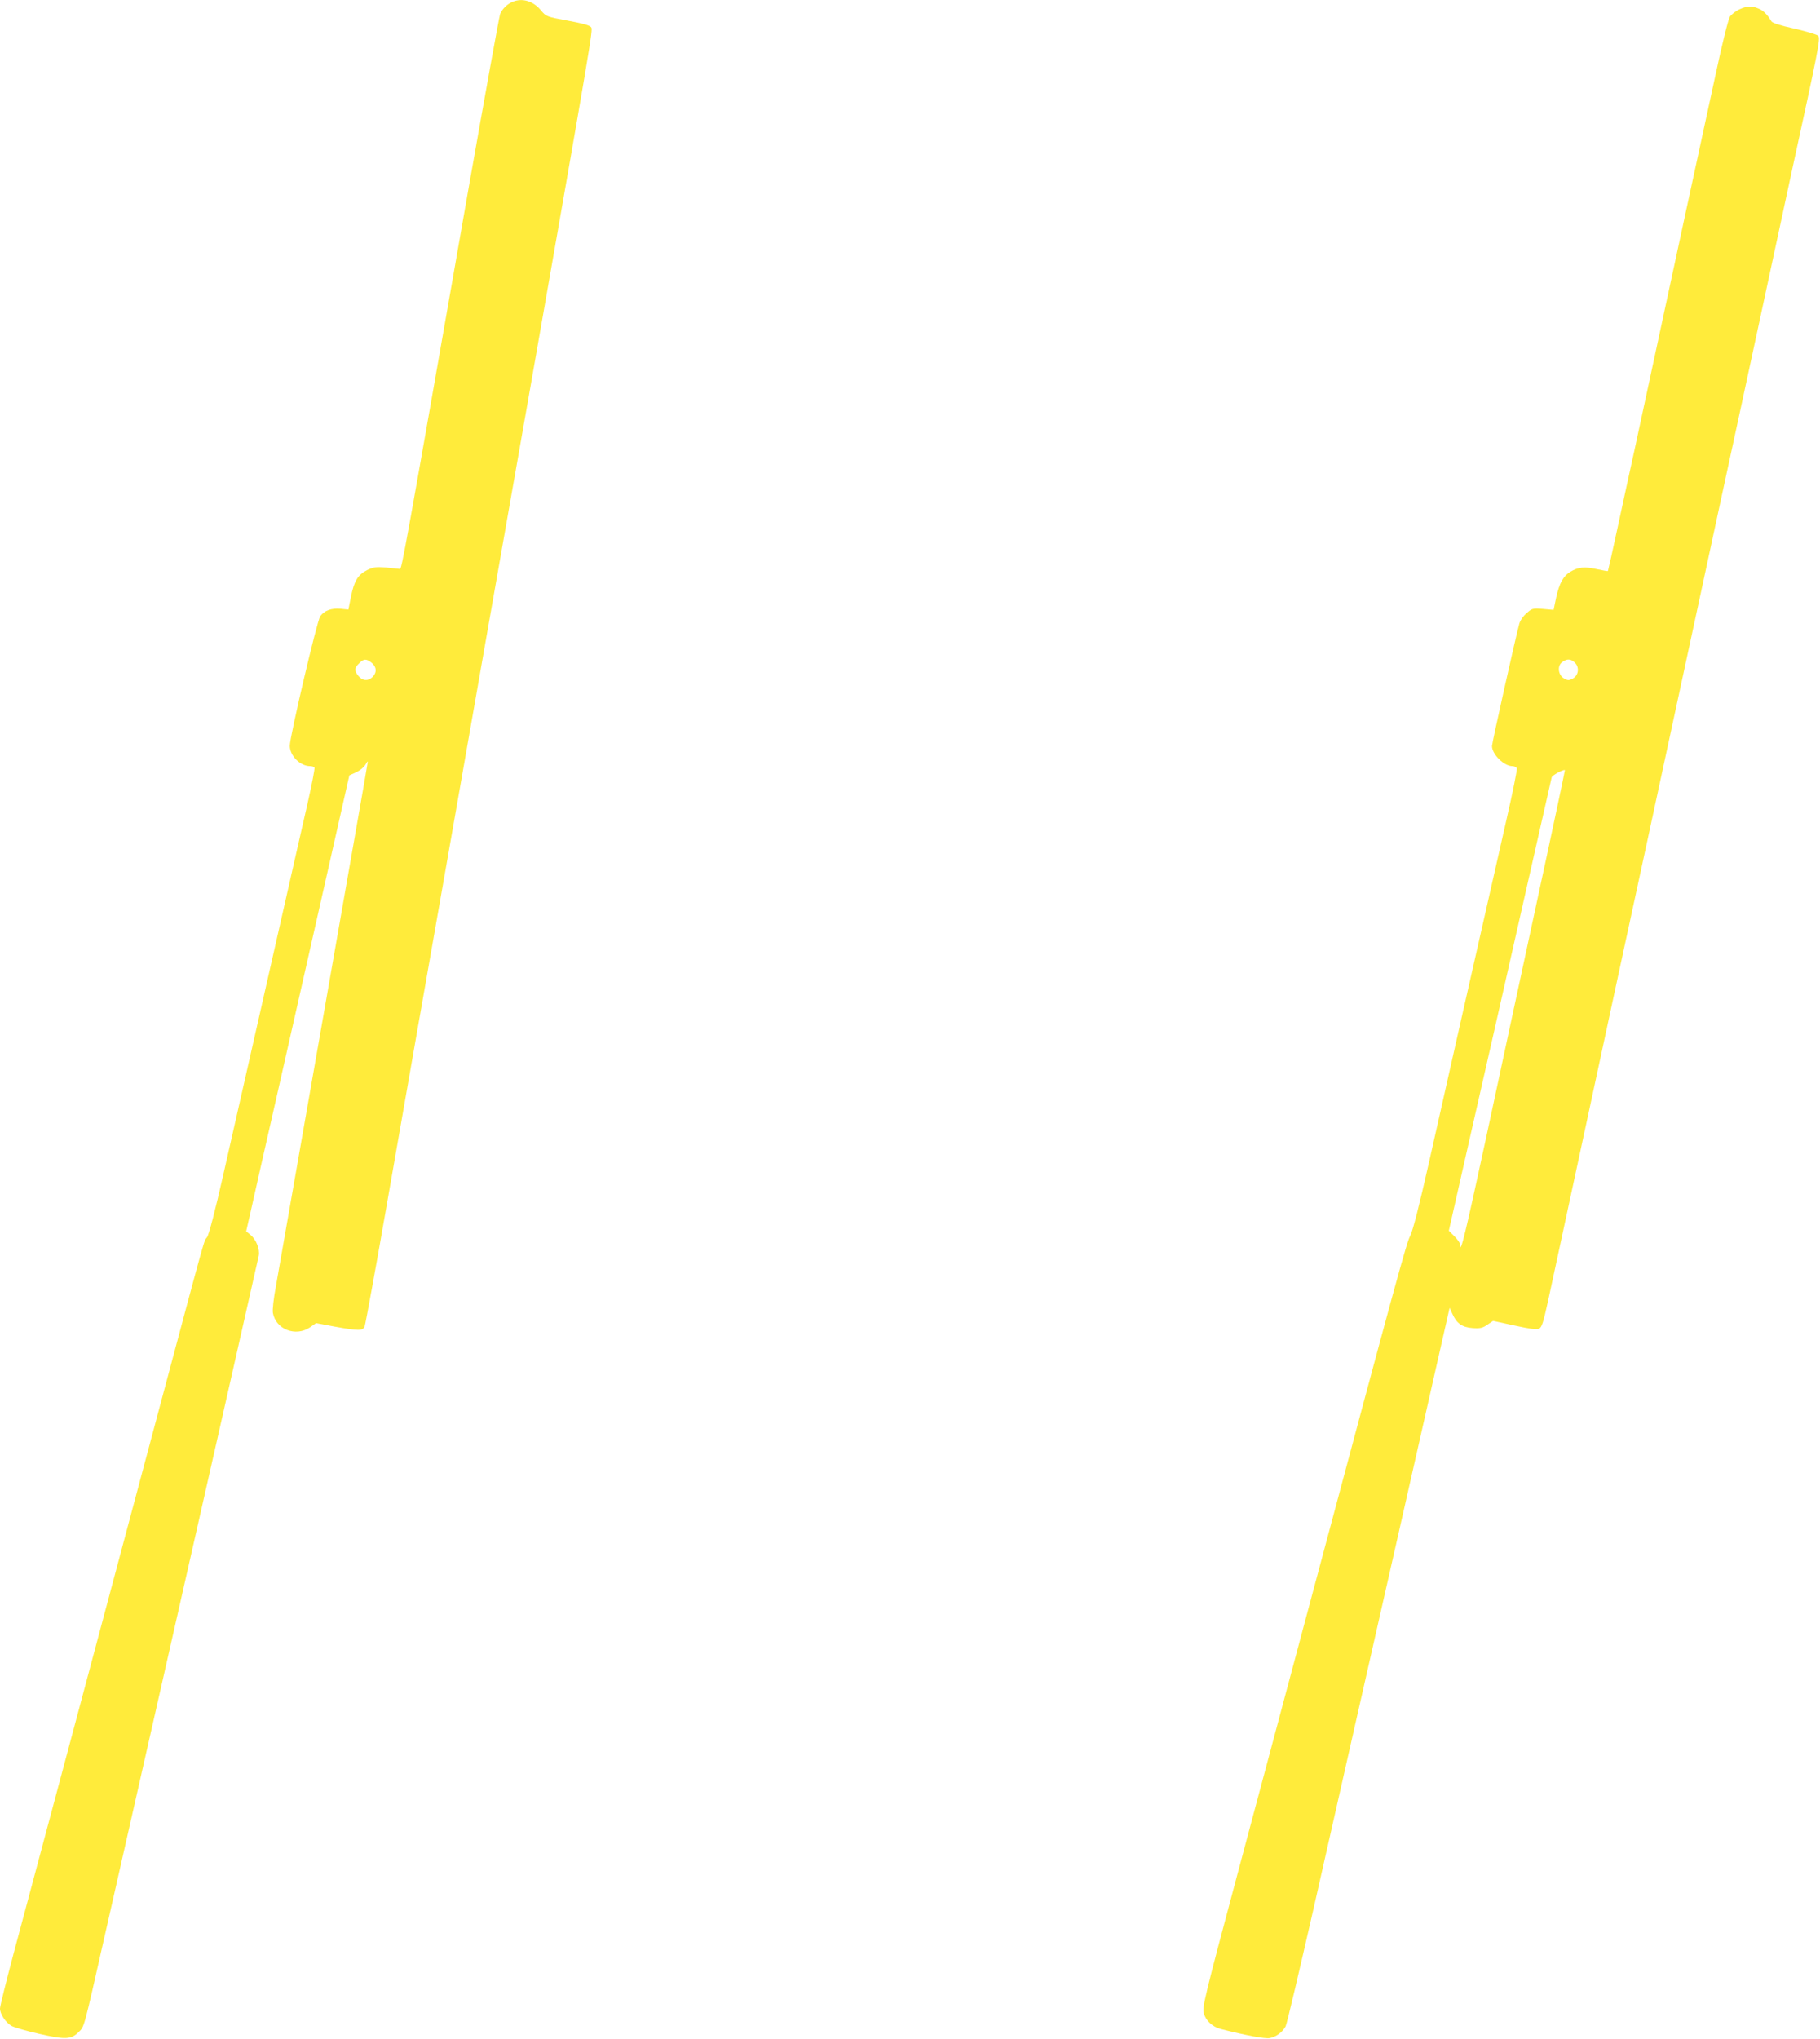
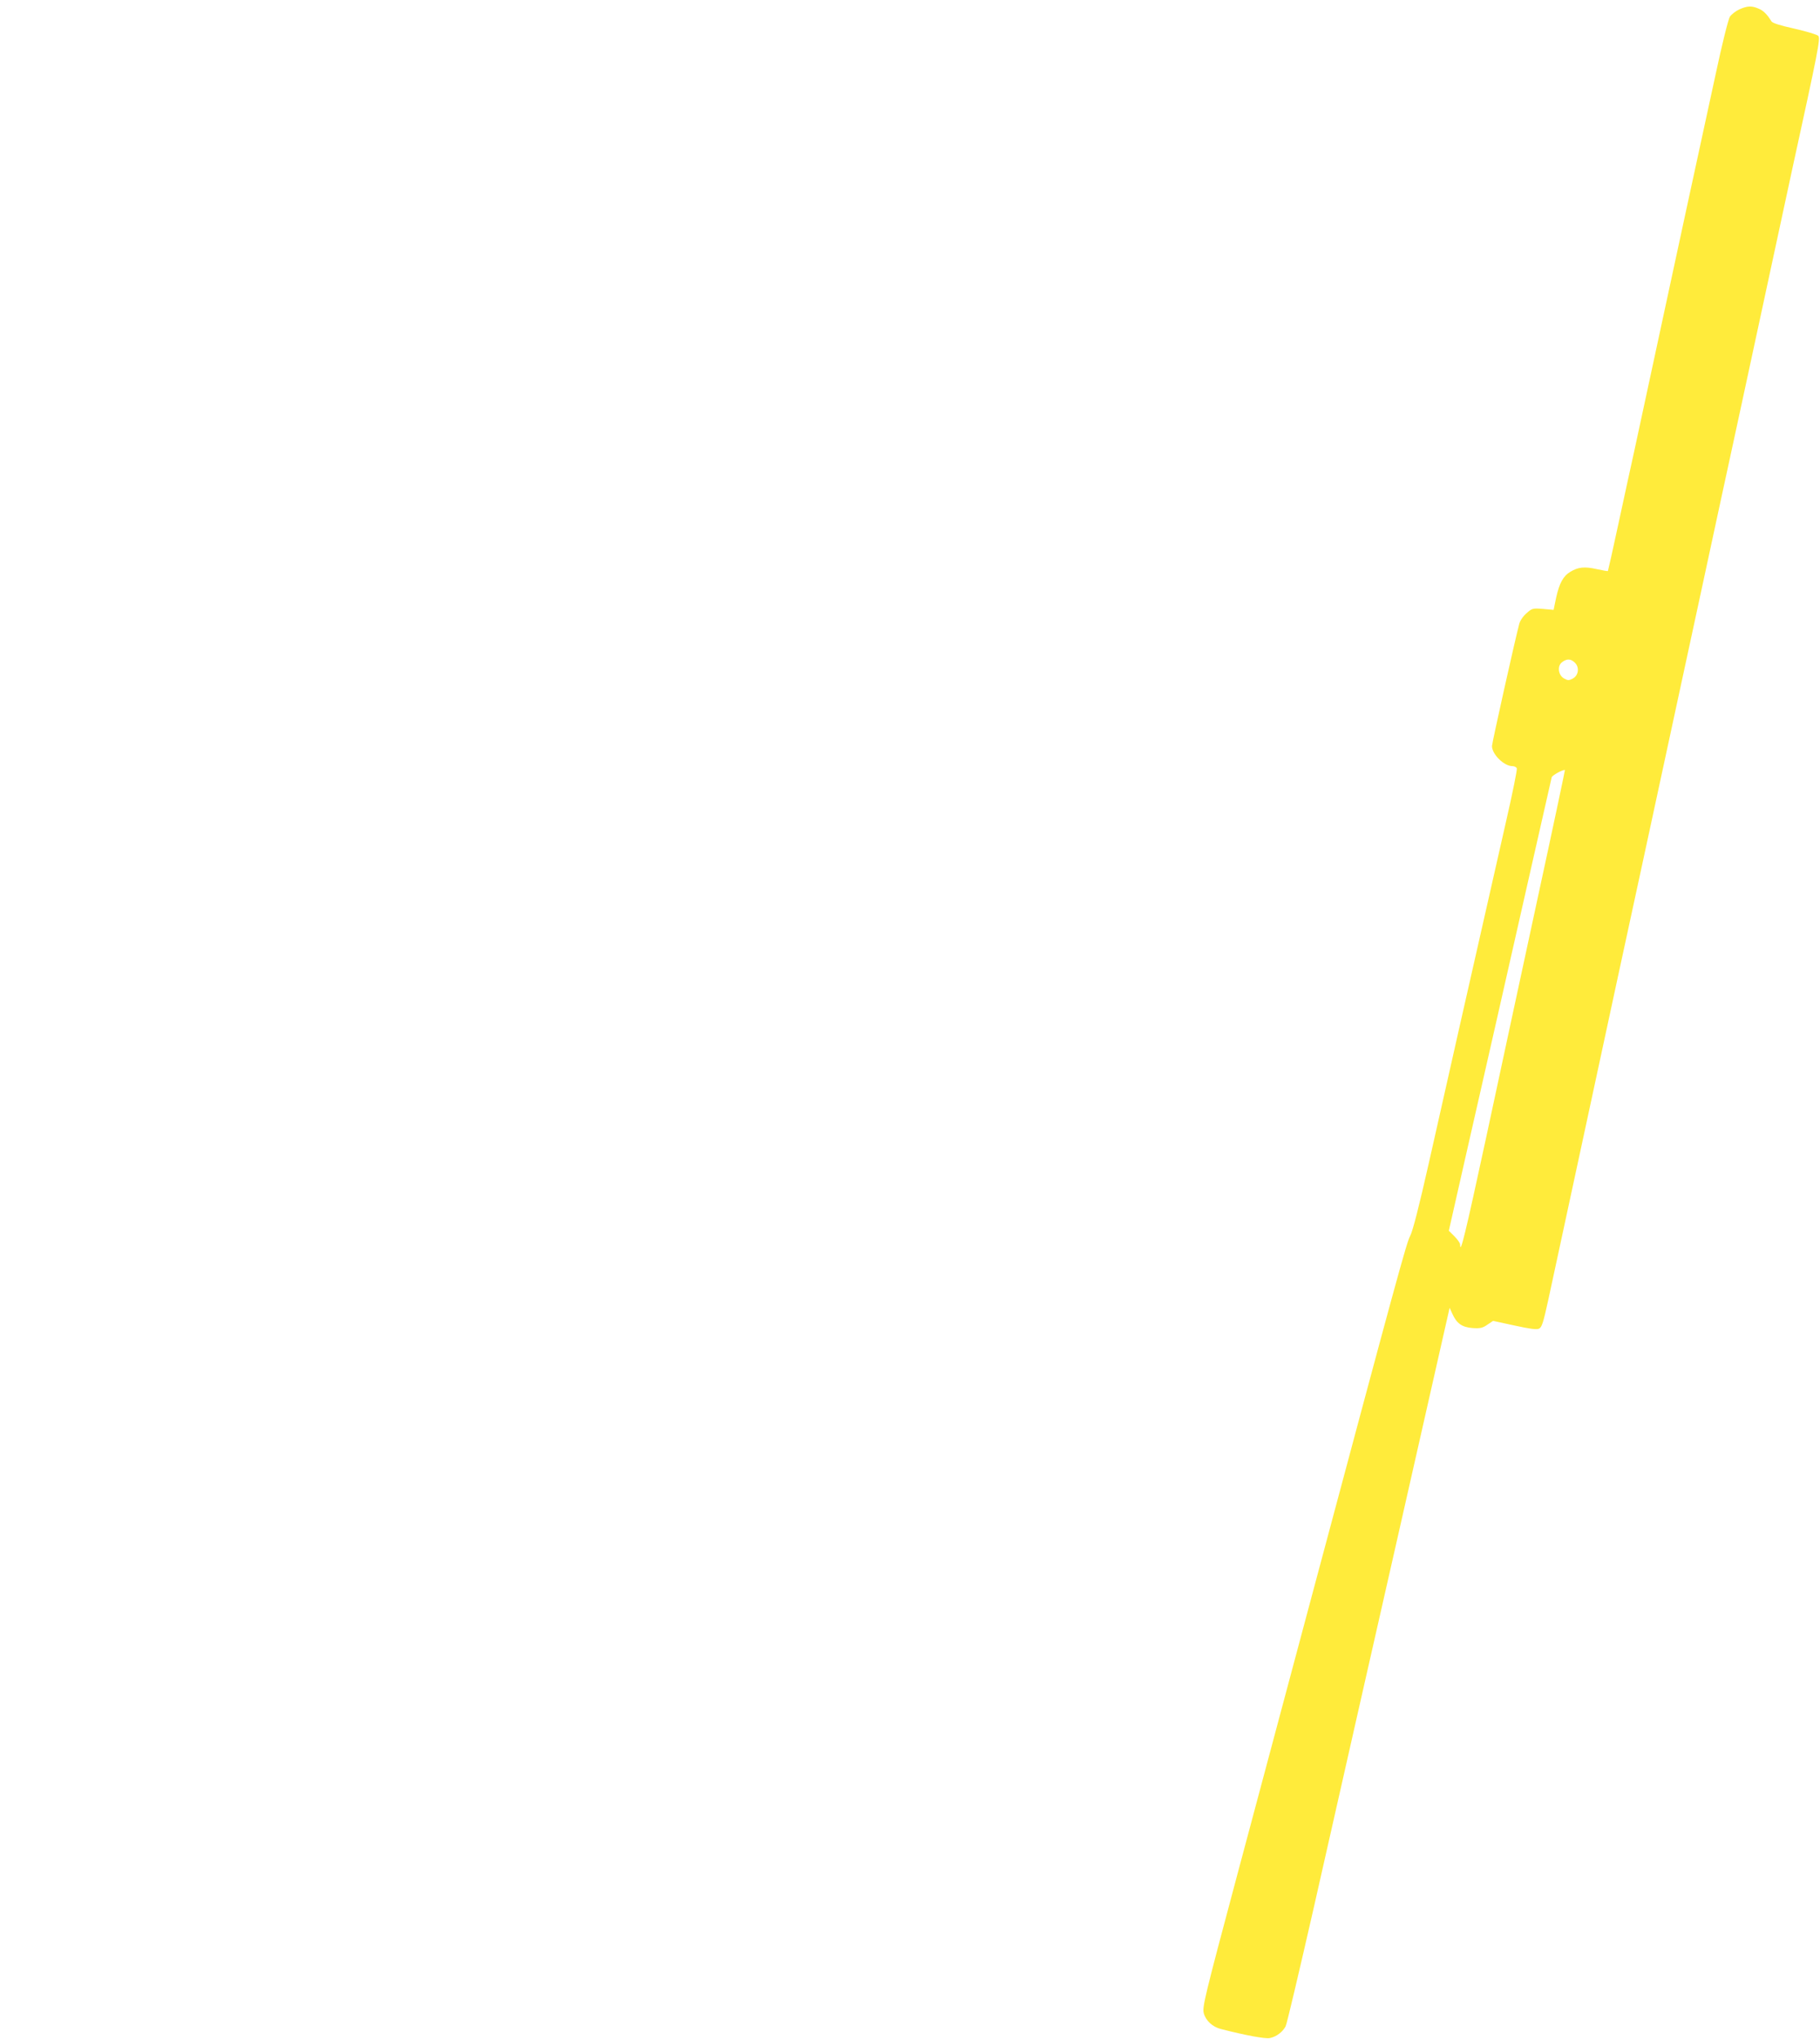
<svg xmlns="http://www.w3.org/2000/svg" version="1.0" width="1143pt" height="1280pt" viewBox="0 0 1143 1280" preserveAspectRatio="xMidYMid meet">
  <g transform="translate(0,1280) scale(0.1,-0.1)" fill="#ffeb3b" stroke="none">
-     <path d="M3220 12789 c-34 -14 -66 -45 -79 -77 -6 -15 -94 -504 -197 -1087 -407 -2322 -421 -2400 -433 -2397 -7 1 -45 5 -86 9 -63 5 -79 3 -119 -16 -58 -29 -82 -68 -102 -168 l-16 -80 -49 5 c-58 5 -102 -11 -128 -47 -20 -28 -191 -756 -191 -813 0 -63 65 -128 128 -128 12 0 23 -4 27 -9 3 -6 -17 -108 -44 -228 -28 -120 -88 -387 -135 -593 -134 -591 -300 -1322 -392 -1728 -53 -235 -92 -384 -104 -400 -22 -32 5 65 -299 -1072 -137 -514 -381 -1425 -541 -2025 -160 -600 -330 -1232 -376 -1405 -46 -173 -84 -326 -84 -340 0 -34 34 -86 70 -108 16 -10 95 -33 175 -51 167 -38 202 -36 250 12 35 35 30 16 159 587 78 345 268 1182 416 1835 288 1269 545 2407 555 2451 8 40 -16 102 -52 131 l-27 22 37 163 c20 90 95 422 167 738 72 316 201 887 287 1268 l157 694 44 20 c23 11 49 32 57 47 8 14 14 23 15 19 0 -5 -43 -250 -95 -545 -98 -558 -238 -1358 -376 -2143 -44 -250 -91 -519 -105 -598 -16 -85 -24 -156 -20 -176 19 -103 143 -150 232 -90 l39 27 117 -22 c151 -27 176 -27 188 1 5 13 71 372 145 798 162 924 194 1110 365 2080 72 410 192 1092 266 1515 75 424 194 1101 265 1505 387 2205 393 2241 382 2258 -7 12 -49 24 -146 42 -135 25 -137 26 -169 64 -48 59 -116 80 -178 55z m-886 -4150 c31 -25 34 -61 6 -89 -28 -28 -64 -25 -89 6 -27 34 -26 50 4 79 29 30 45 31 79 4z" />
    <path d="M10923 12741 c-23 -11 -49 -31 -59 -46 -10 -16 -49 -171 -90 -364 -40 -185 -91 -419 -113 -521 -22 -102 -113 -520 -201 -930 -88 -410 -176 -817 -195 -905 -20 -88 -64 -294 -100 -459 -35 -164 -66 -300 -67 -301 -2 -2 -33 4 -71 12 -75 17 -116 13 -165 -17 -45 -27 -69 -72 -89 -162 l-16 -77 -67 6 c-64 5 -68 4 -103 -27 -22 -19 -41 -47 -46 -68 -26 -97 -171 -747 -171 -766 0 -51 75 -126 128 -126 12 0 25 -6 28 -14 3 -7 -26 -152 -65 -322 -221 -972 -403 -1779 -486 -2149 -64 -284 -103 -435 -119 -465 -23 -43 -74 -228 -635 -2325 -126 -473 -329 -1232 -451 -1687 -205 -767 -220 -830 -210 -867 12 -47 55 -87 108 -100 160 -41 277 -62 306 -57 41 8 81 38 100 74 8 15 86 347 175 737 88 391 213 940 276 1220 64 281 170 749 236 1040 199 877 247 1090 296 1307 l47 207 17 -37 c27 -61 61 -85 127 -90 48 -3 63 0 93 21 l36 24 134 -29 c96 -21 139 -27 154 -20 18 8 27 37 58 178 20 93 127 588 237 1099 110 512 281 1304 380 1760 99 457 251 1165 340 1575 88 410 174 806 190 880 16 74 102 470 190 880 88 410 176 815 194 900 165 754 180 830 165 845 -8 8 -75 28 -149 45 -91 20 -138 35 -145 46 -26 43 -51 68 -81 80 -44 19 -71 17 -121 -5z m-1032 -4102 c29 -29 23 -79 -13 -99 -25 -13 -31 -13 -55 0 -38 21 -45 81 -11 104 30 22 54 20 79 -5z m-240 -1505 c-98 -456 -244 -1129 -322 -1496 -126 -583 -159 -720 -159 -652 0 9 -16 32 -35 51 l-36 36 101 446 c151 663 213 936 385 1696 86 380 158 697 160 705 4 13 74 51 83 45 1 -1 -78 -375 -177 -831z" />
  </g>
</svg>